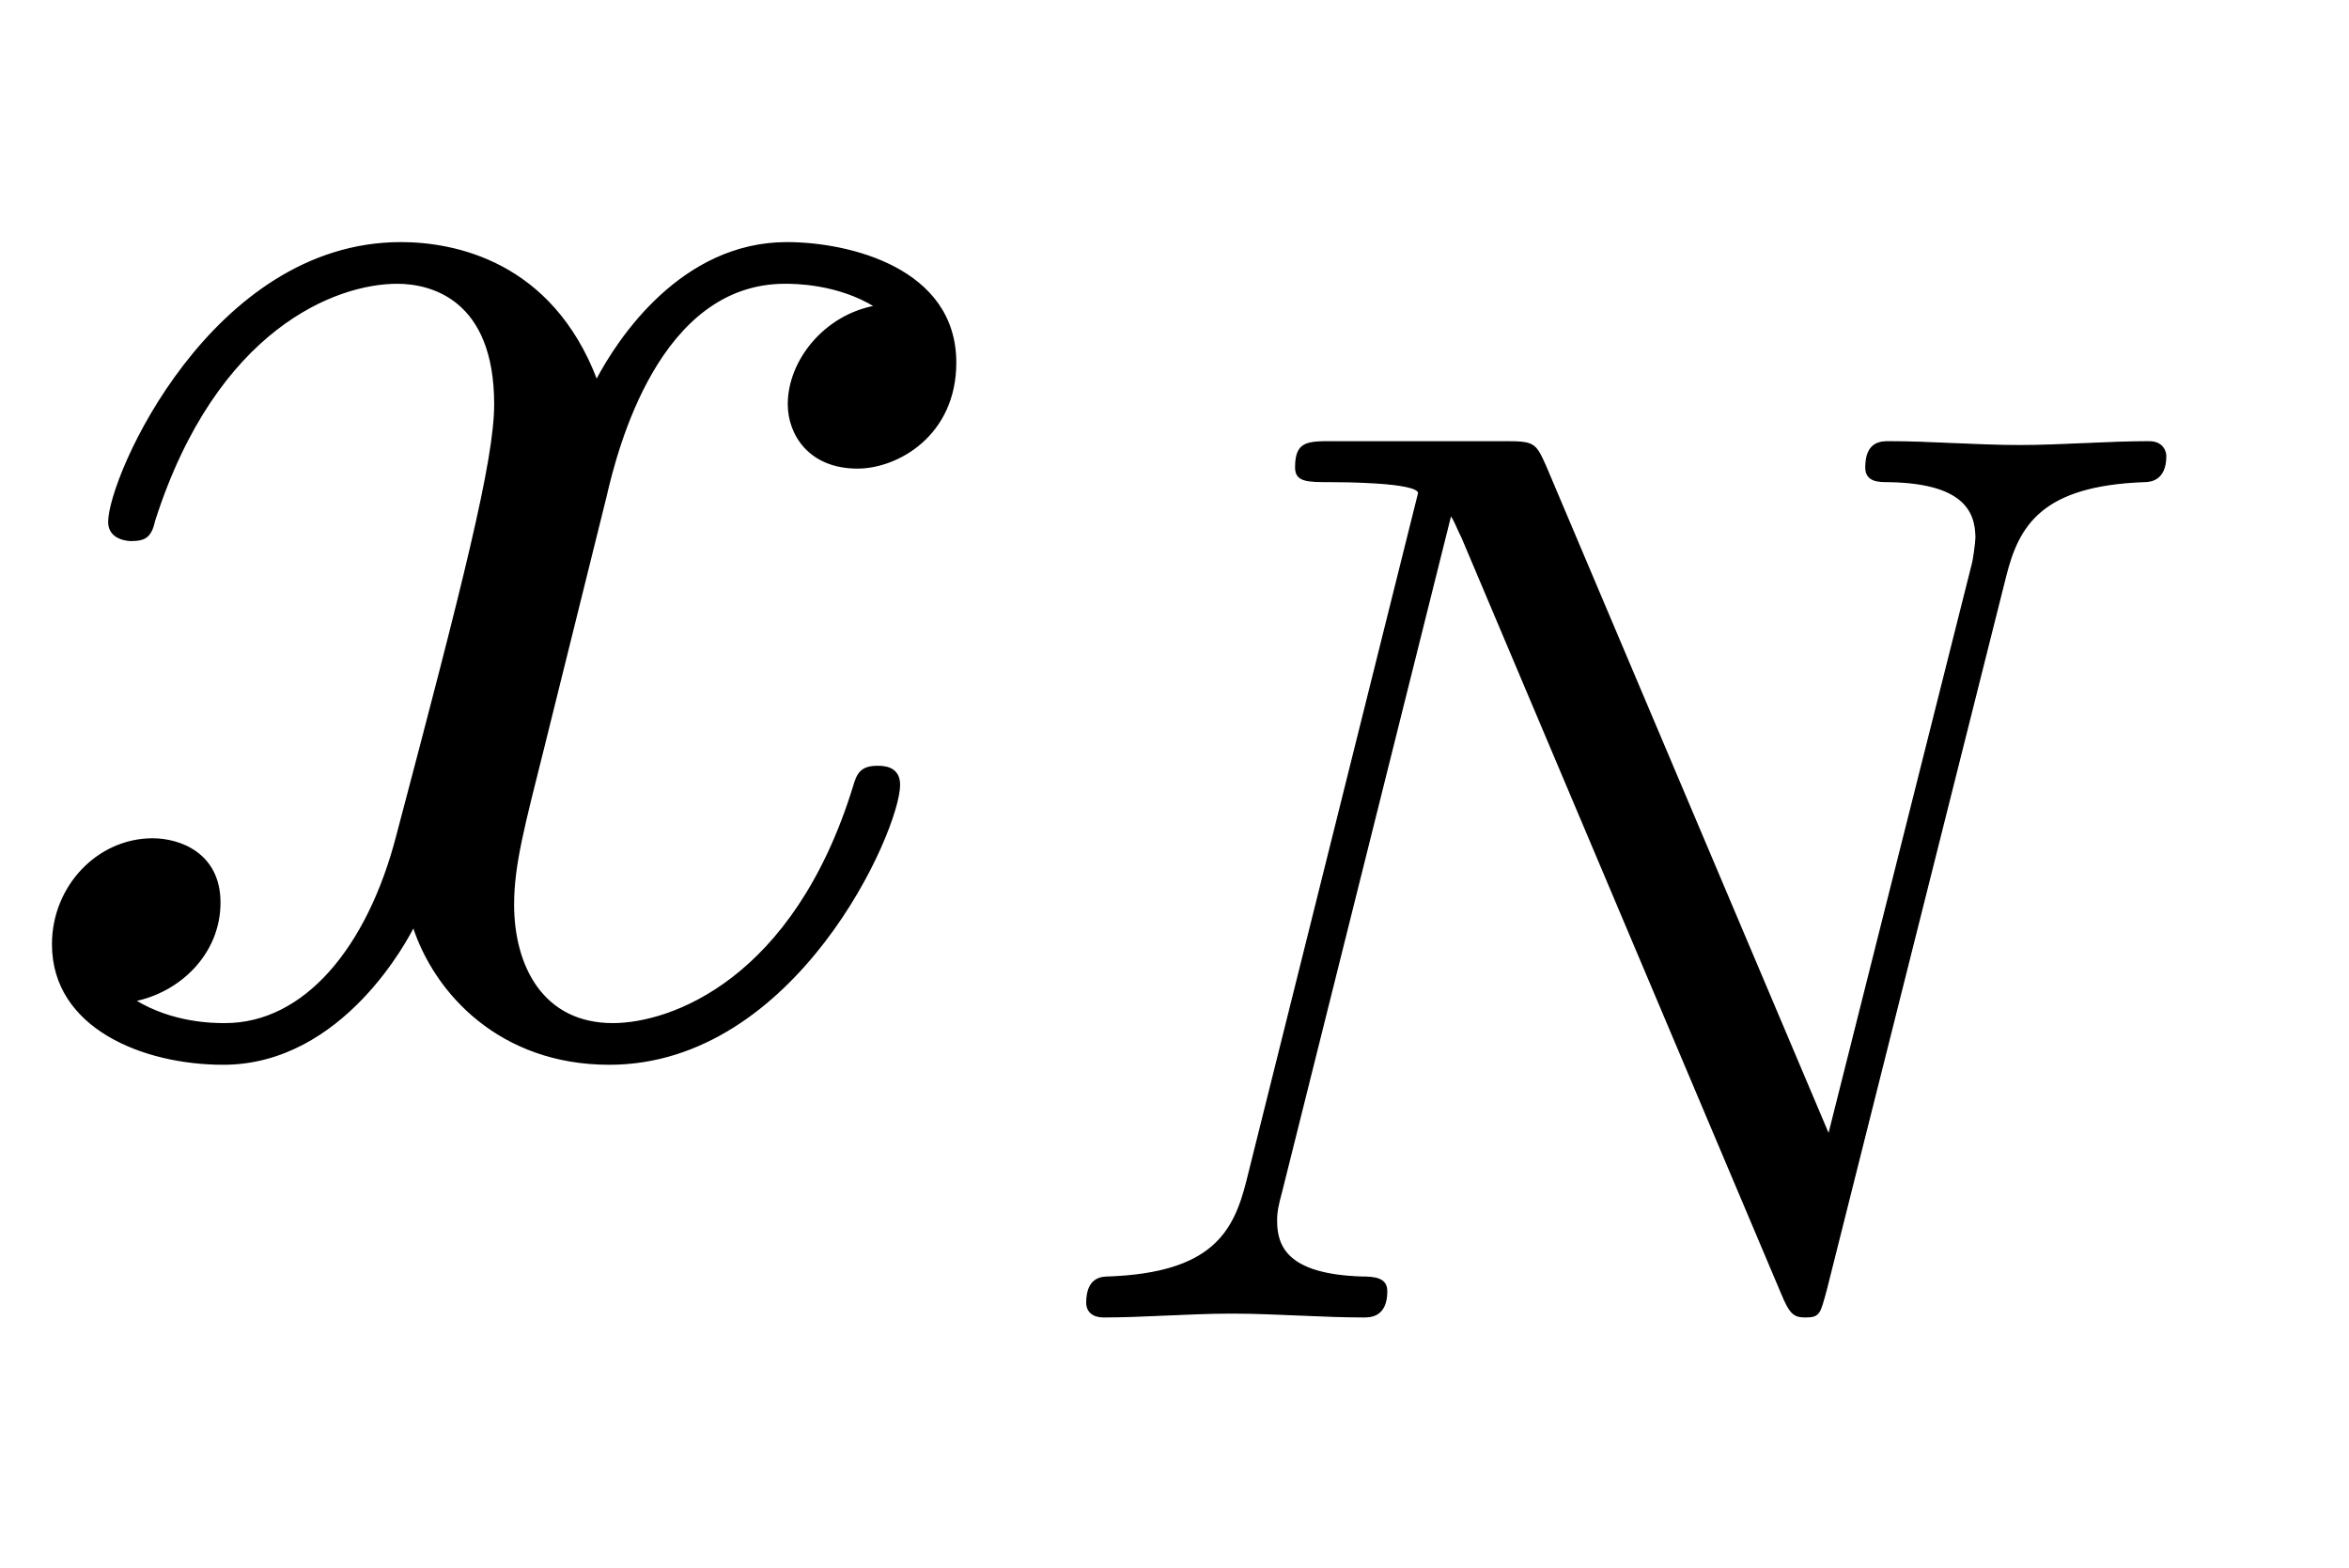
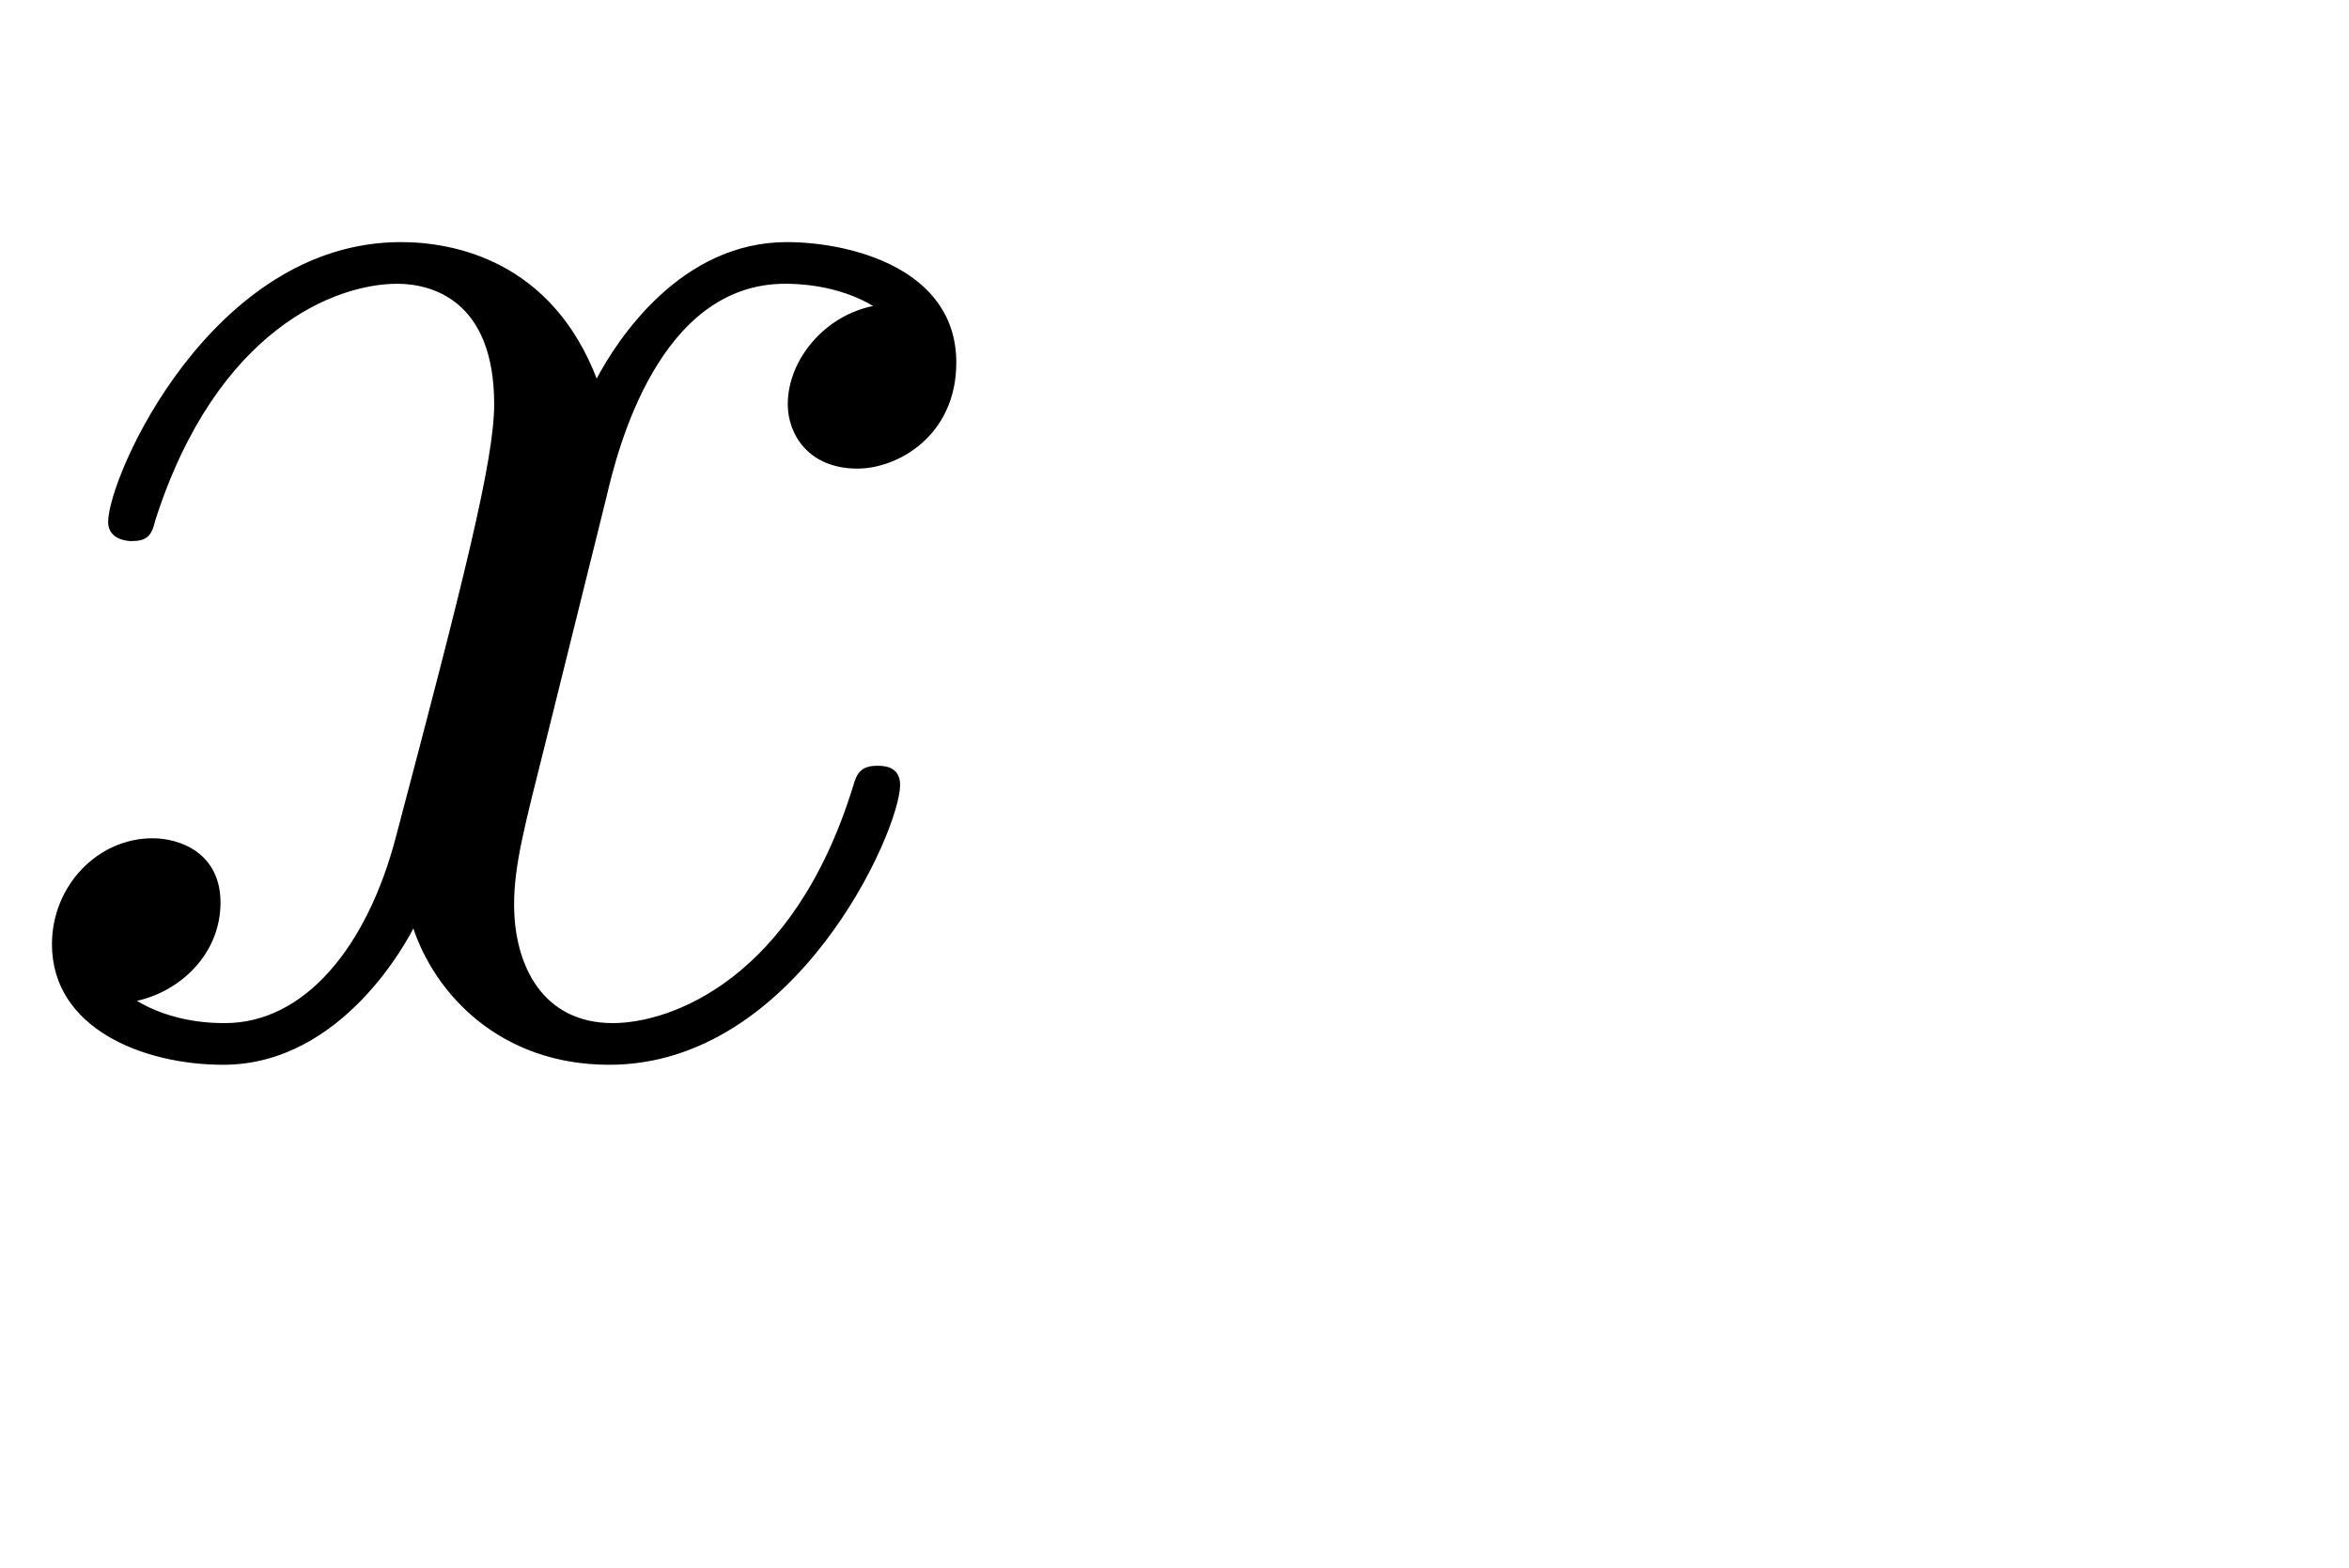
<svg xmlns="http://www.w3.org/2000/svg" xmlns:xlink="http://www.w3.org/1999/xlink" width="3.01ex" height="2.009ex" style="vertical-align:-.671ex" viewBox="0 -576.1 1295.8 865.1">
  <defs>
    <path stroke-width="1" id="a" d="M527 376c0-40-32-58-54-58-27 0-38 19-38 35 0 24 20 49 48 54-21 13-45 13-50 13-70 0-93-92-99-118l-34-137c-11-44-17-66-17-88 0-34 16-66 55-66 32 0 100 24 133 131 2 7 4 11 13 11 3 0 12 0 12-10 0-25-57-154-160-154-60 0-96 39-108 76-3-6-39-76-105-76-44 0-94 20-94 66 0 32 25 58 55 58 15 0 37-8 37-35 0-28-22-49-47-54 21-13 44-13 50-13 44 0 79 42 95 104 37 140 54 207 54 238 0 58-35 67-54 67-34 0-100-25-134-131-2-9-5-11-13-11 0 0-12 0-12 10 0 25 57 154 161 154 29 0 83-10 108-76 12 23 47 76 105 76 34 0 93-14 93-66z" />
-     <path stroke-width="1" id="b" d="M881 672c0-19-12-20-17-20-80-3-98-34-108-74L616 21c-5-18-5-21-16-21-9 0-12 2-19 19L332 608c-5 10-5 12-9 18L191 98c-3-11-4-16-4-23 0-20 8-42 66-44 11 0 20-1 20-11 0-20-13-20-18-20-33 0-69 3-103 3-33 0-68-3-100-3-8 0-13 4-13 11 0 19 11 20 17 20 81 3 98 35 108 75l134 537c0 9-63 9-68 9-19 0-28 0-28 11 0 20 9 20 29 20h134c23 0 24-1 32-19l221-522 112 445c1 3 3 18 3 21 0 22-11 43-68 44-8 0-18 0-18 11 0 20 12 20 18 20 33 0 68-3 102-3 33 0 68 3 101 3 13 0 13-11 13-11z" />
  </defs>
  <g stroke="currentColor" fill="currentColor" stroke-width="0" transform="scale(1 -1)">
    <use xlink:href="#a" />
    <use transform="scale(.707)" xlink:href="#b" x="809" y="-213" />
  </g>
</svg>